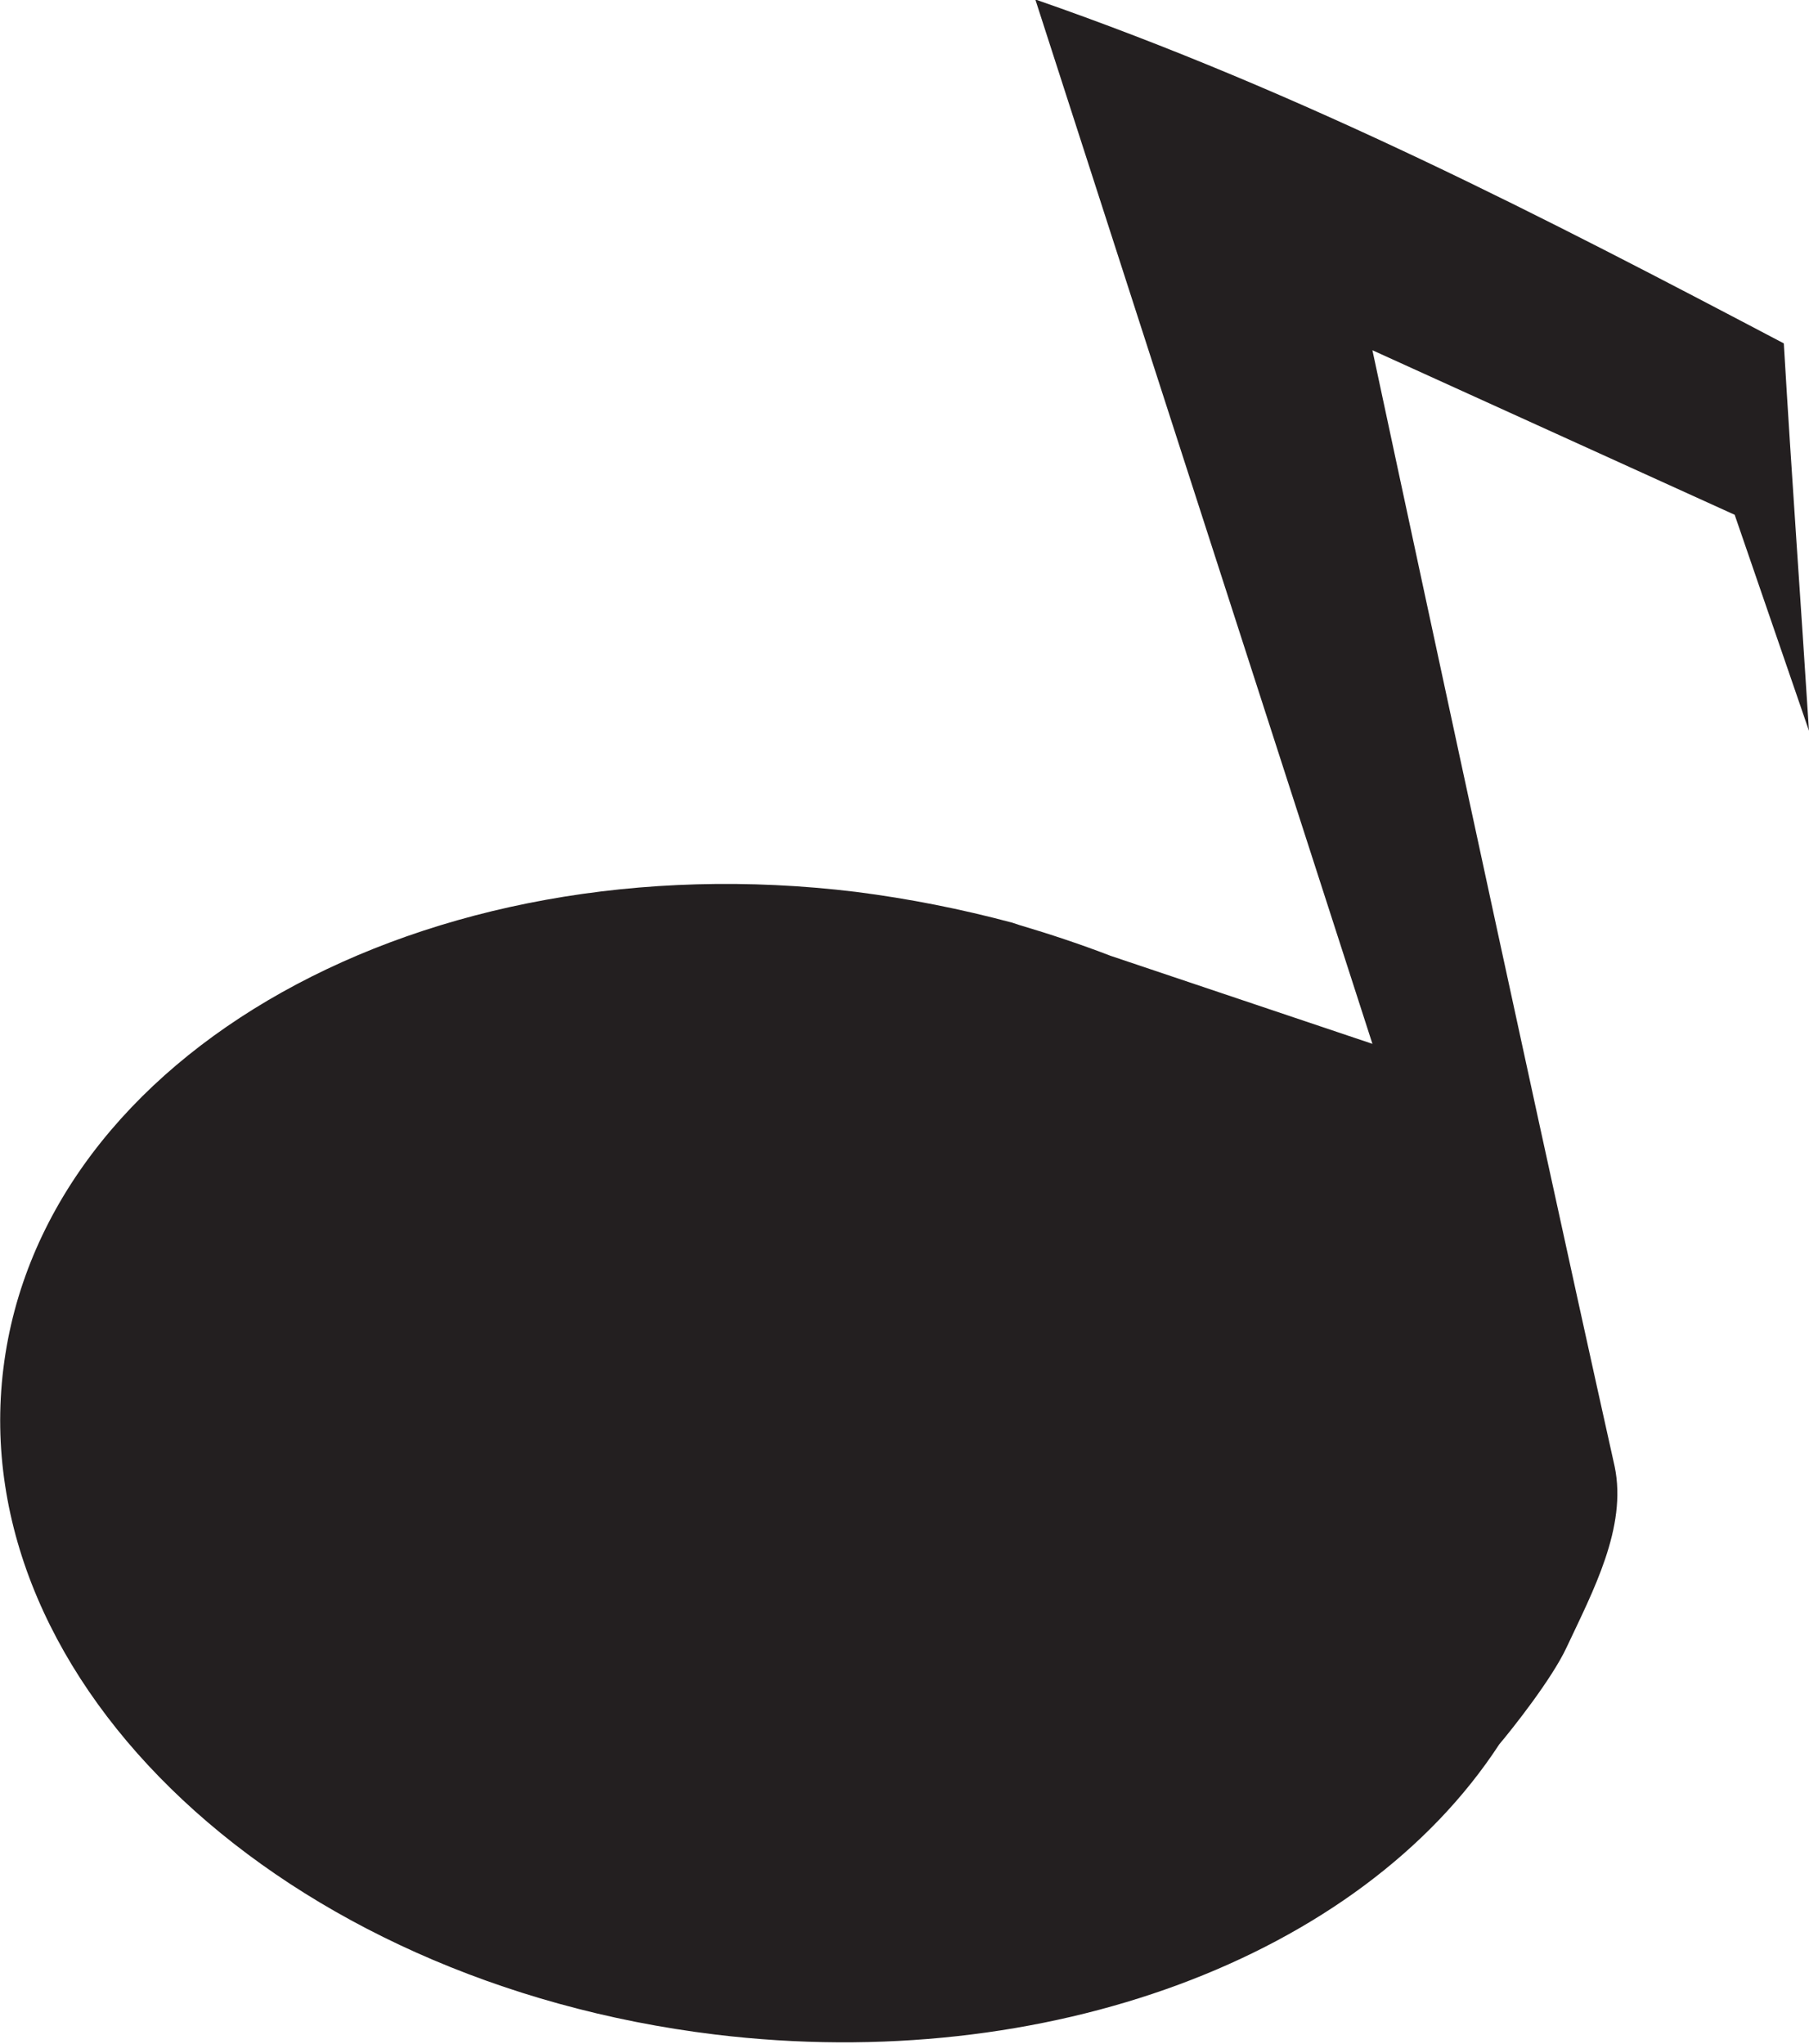
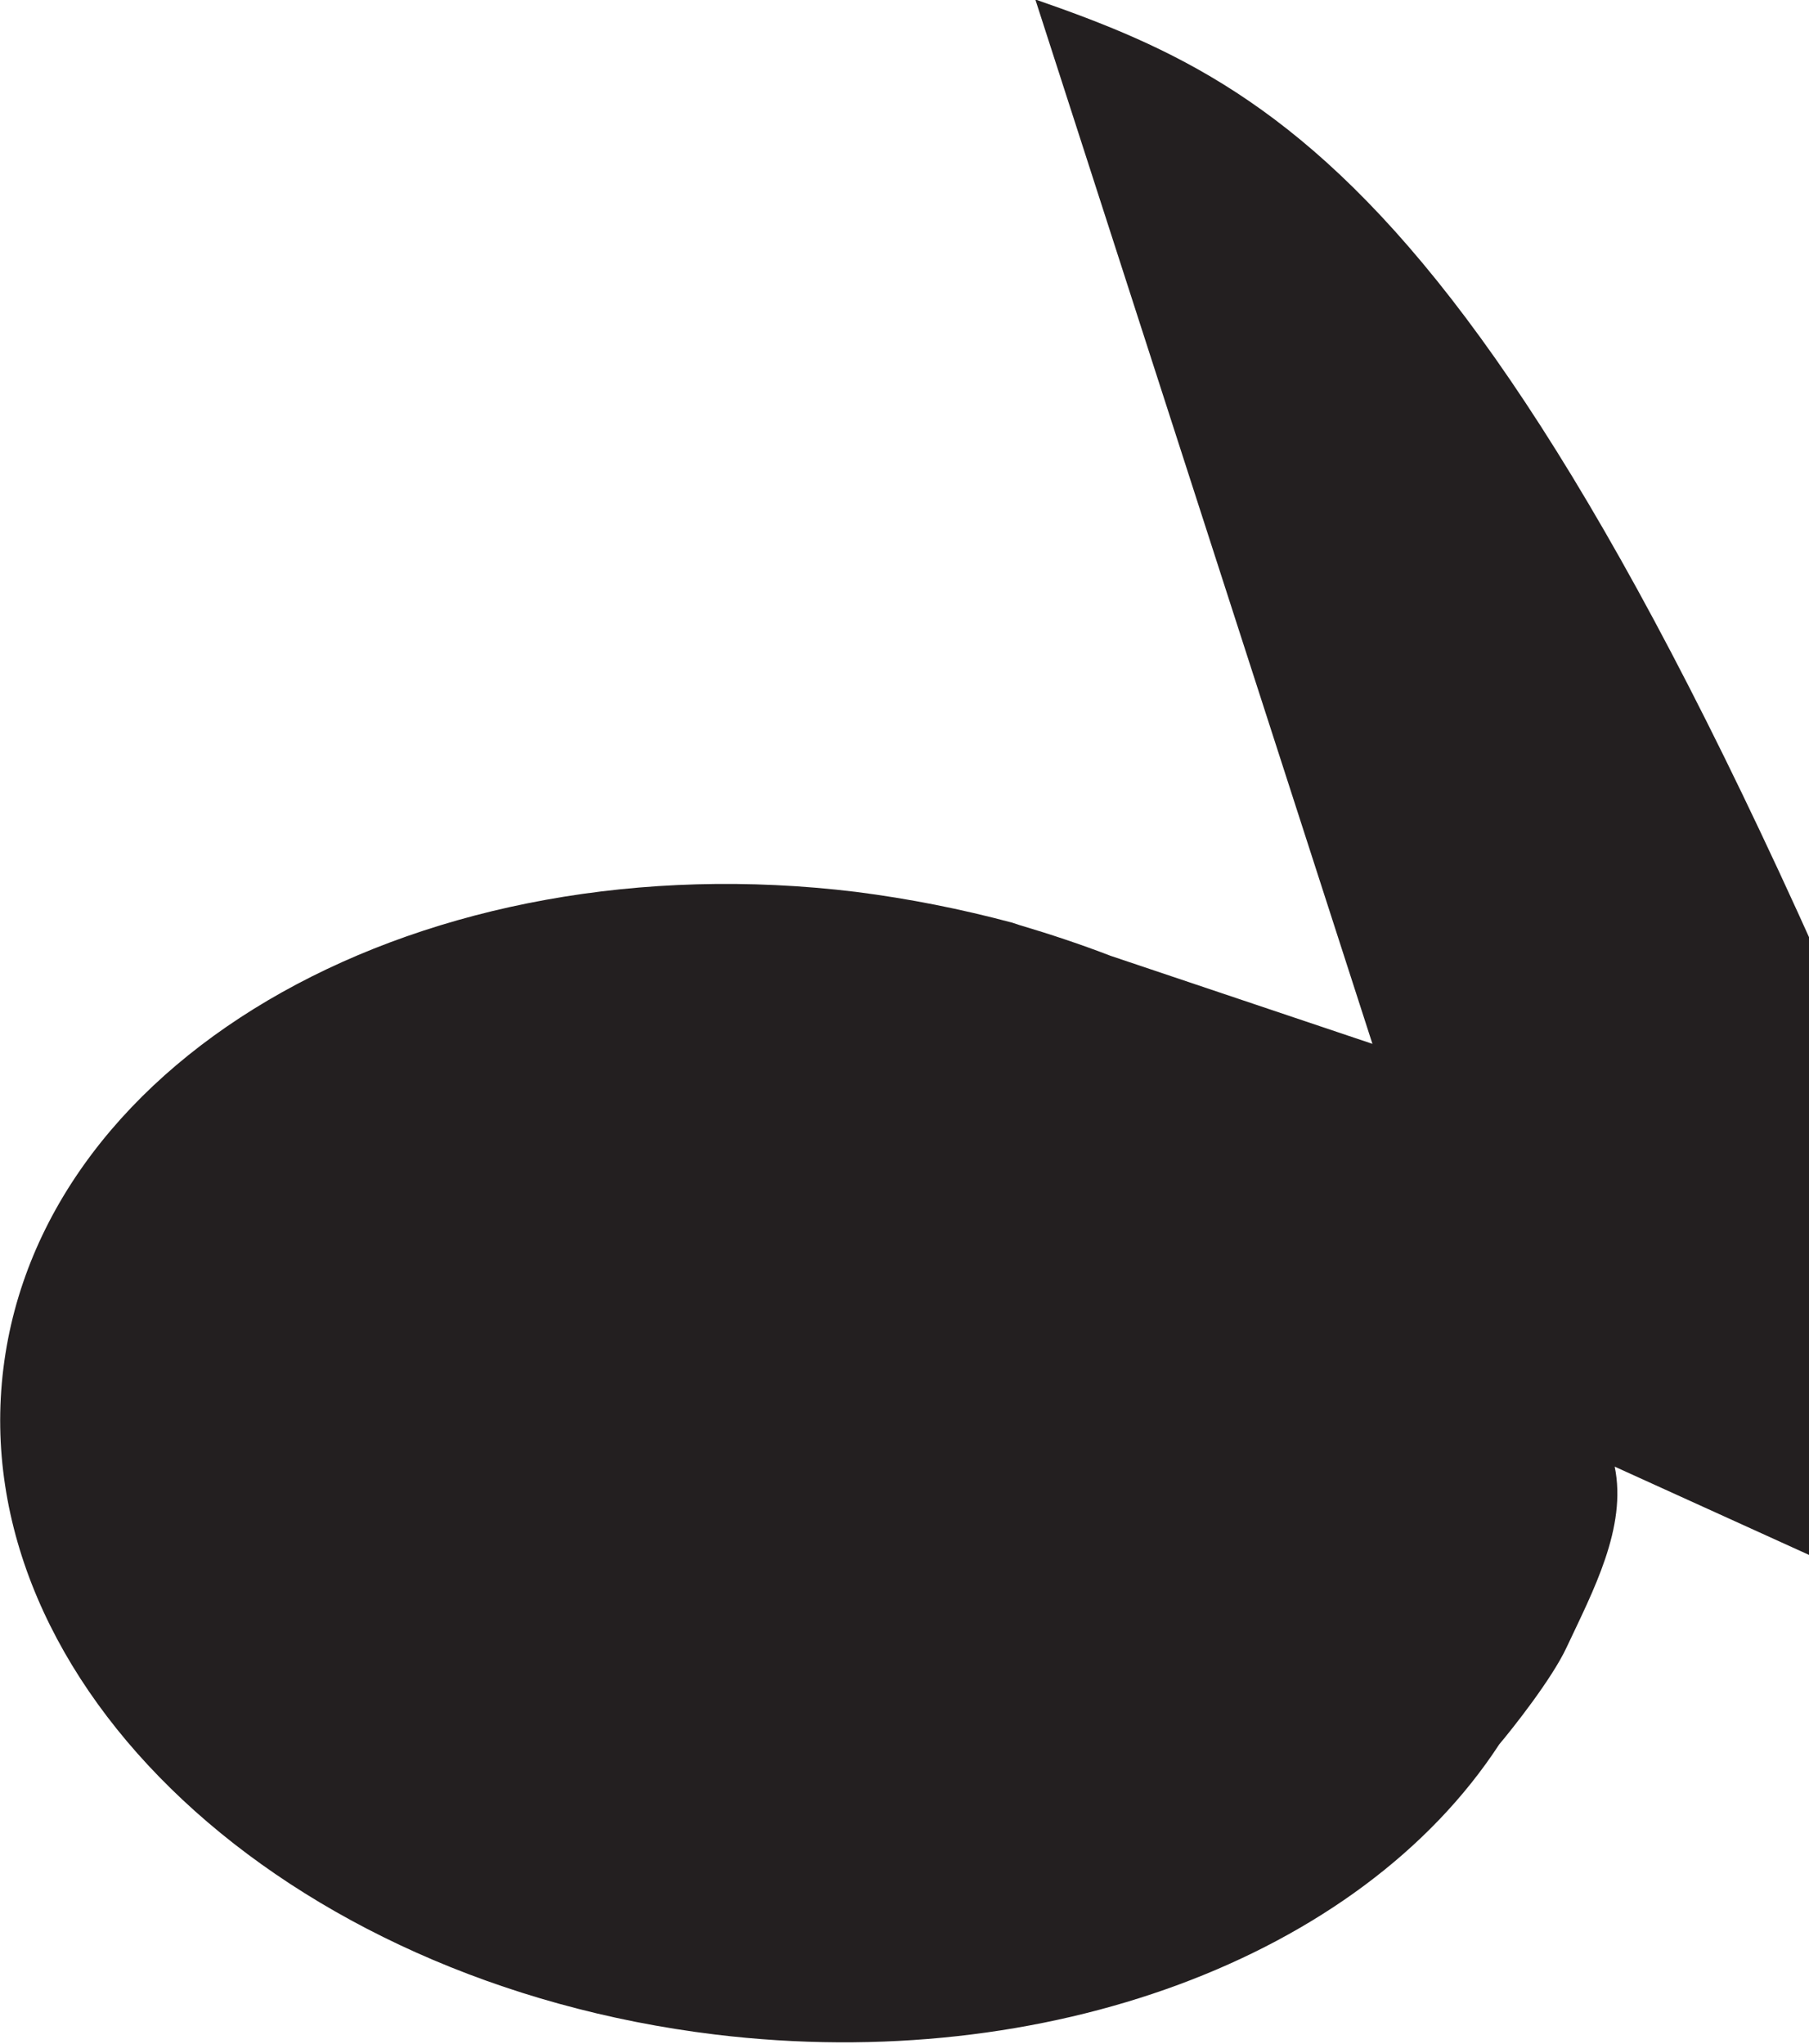
<svg xmlns="http://www.w3.org/2000/svg" xmlns:ns1="http://www.inkscape.org/namespaces/inkscape" xmlns:ns2="http://sodipodi.sourceforge.net/DTD/sodipodi-0.dtd" version="1.1" id="svg935" ns1:version="1.0 (4035a4fb49, 2020-05-01)" ns2:docname="Nickelodeon 1984 Music Note.svg" x="0px" y="0px" viewBox="0 0 158.3 178.9" style="enable-background:new 0 0 158.3 178.9;" xml:space="preserve">
  <style type="text/css">
	.st0{fill:#231F20;}
</style>
  <ns2:namedview bordercolor="#666666" borderopacity="1.0" id="base" ns1:current-layer="layer1" ns1:cx="126.28391" ns1:cy="120.64873" ns1:document-rotation="0" ns1:document-units="mm" ns1:pageopacity="0.0" ns1:pageshadow="2" ns1:window-height="1001" ns1:window-maximized="1" ns1:window-width="1920" ns1:window-x="-9" ns1:window-y="-9" ns1:zoom="2.5820505" pagecolor="#ffffff" showgrid="false">
	</ns2:namedview>
  <g id="layer1" transform="translate(-100.103,-75.148)" ns1:groupmode="layer" ns1:label="Layer 1">
    <g id="g1579">
-       <path id="path1512" class="st0" d="M190.7,75.1l29.5,91.4l-22.9-7.7c-2.6-1-5.3-1.9-8-2.7l-0.6-0.2l0,0c-4.5-1.2-9-2.1-13.7-2.7    c-37.8-4.6-71.2,14.1-74.6,41.7c0,0,0,0,0,0c-3.4,27.6,24.5,53.7,62.3,58.3c0,0,0,0,0,0c28.9,3.5,56.4-6.7,68.6-25.4    c1.1-1.3,4.6-5.7,5.9-8.5c2.3-4.9,5.3-10.5,4.2-15.8c-8-35.9-21.2-97.7-21.2-97.7l31.7,14.4l6.5,18.9c-0.7-11.1-1.5-22-2.2-33.9    C235.3,94.2,214.3,83.3,190.7,75.1z" />
+       <path id="path1512" class="st0" d="M190.7,75.1l29.5,91.4l-22.9-7.7c-2.6-1-5.3-1.9-8-2.7l-0.6-0.2l0,0c-4.5-1.2-9-2.1-13.7-2.7    c-37.8-4.6-71.2,14.1-74.6,41.7c0,0,0,0,0,0c-3.4,27.6,24.5,53.7,62.3,58.3c0,0,0,0,0,0c28.9,3.5,56.4-6.7,68.6-25.4    c1.1-1.3,4.6-5.7,5.9-8.5c2.3-4.9,5.3-10.5,4.2-15.8l31.7,14.4l6.5,18.9c-0.7-11.1-1.5-22-2.2-33.9    C235.3,94.2,214.3,83.3,190.7,75.1z" />
    </g>
  </g>
</svg>